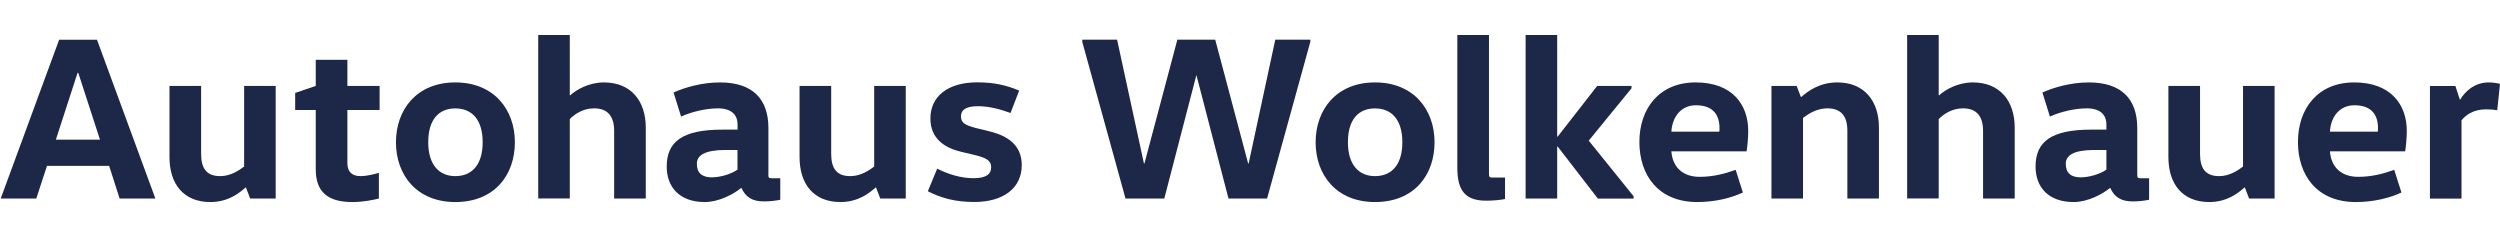
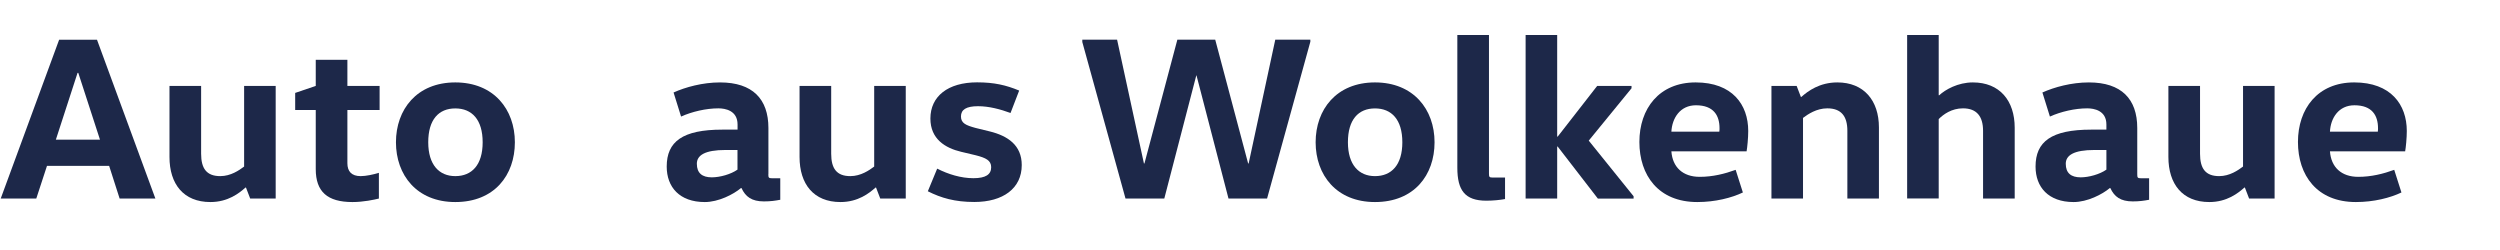
<svg xmlns="http://www.w3.org/2000/svg" id="Ebene_1" viewBox="0 0 350.04 35.03">
  <defs>
    <style>.cls-1{fill:#1d2849;}</style>
  </defs>
  <path class="cls-1" d="M21.76,27.8h-5.01l-1.47-4.58H6.58l-1.5,4.58H.1L8.28,5.56h5.3l8.18,22.25ZM10.86,10.2l-3.04,9.36h6.18l-3.04-9.36h-.1Z" />
  <path class="cls-1" d="M28.16,12.03v9.49c0,2.06.75,3.14,2.68,3.14,1.47,0,2.65-.82,3.34-1.34v-11.29h4.42v15.77h-3.57l-.59-1.54h-.07c-.88.79-2.45,2.03-4.91,2.03-3.76,0-5.73-2.52-5.73-6.31v-9.95h4.42Z" />
  <path class="cls-1" d="M48.64,8.37v3.66h4.51v3.37h-4.51v7.46c0,1.14.59,1.8,1.86,1.8.75,0,1.8-.23,2.55-.46v3.6c-.65.16-2.16.49-3.7.49-3.5,0-5.14-1.44-5.14-4.61v-8.28h-2.88v-2.39l2.88-.98v-3.66h4.42Z" />
  <path class="cls-1" d="M63.75,28.29c-5.4,0-8.31-3.79-8.31-8.37s2.91-8.38,8.31-8.38,8.34,3.79,8.34,8.38-2.85,8.37-8.34,8.37ZM63.75,24.66c2.32,0,3.83-1.57,3.83-4.74s-1.5-4.74-3.83-4.74-3.79,1.57-3.79,4.74,1.54,4.74,3.79,4.74Z" />
-   <path class="cls-1" d="M85.99,27.8v-9.49c0-2-.88-3.14-2.81-3.14-1.6,0-2.75.85-3.4,1.5v11.12h-4.42V4.9h4.42v8.44h.07c.85-.79,2.62-1.8,4.71-1.8,3.76,0,5.86,2.55,5.86,6.35v9.91h-4.42Z" />
  <path class="cls-1" d="M107.58,24.37c0,.49.03.59.52.59h1.15v3.01c-.69.13-1.34.23-2.29.23-1.7,0-2.58-.65-3.14-1.87h-.07c-1.05.88-3.14,1.96-5.07,1.96-3.53,0-5.33-2.09-5.33-4.97,0-3.5,2.22-5.17,7.79-5.17h2.13v-.72c0-1.96-1.73-2.26-2.68-2.26-1.73,0-3.7.46-5.23,1.15l-1.05-3.37c1.67-.75,4.06-1.41,6.51-1.41,4.55,0,6.77,2.32,6.77,6.38v6.44ZM101.59,21c-2.91,0-4.02.75-4.02,1.93,0,1.31.75,1.9,2.09,1.9,1.15,0,2.68-.43,3.6-1.08v-2.75h-1.67Z" />
  <path class="cls-1" d="M116.38,12.03v9.49c0,2.06.75,3.14,2.68,3.14,1.47,0,2.65-.82,3.34-1.34v-11.29h4.42v15.77h-3.57l-.59-1.54h-.07c-.88.79-2.45,2.03-4.91,2.03-3.76,0-5.73-2.52-5.73-6.31v-9.95h4.42Z" />
  <path class="cls-1" d="M131.22,23.61c1.54.79,3.34,1.34,5.07,1.34s2.49-.52,2.49-1.54c0-.95-.75-1.31-2.16-1.67l-2.06-.49c-2.19-.52-4.29-1.77-4.29-4.65,0-3.11,2.45-5.07,6.54-5.07,2.39,0,4.06.39,5.89,1.15l-1.21,3.14c-1.41-.52-3.01-.95-4.55-.95-1.67,0-2.39.49-2.39,1.44s.72,1.24,2.03,1.6l2,.49c2.52.62,4.48,1.93,4.48,4.71,0,3.27-2.62,5.17-6.64,5.17-2.72,0-4.65-.56-6.51-1.5l1.31-3.17Z" />
  <path class="cls-1" d="M183.46,5.88l-6.05,21.92h-5.4l-4.48-17.24h-.03l-4.48,17.24h-5.43l-6.05-21.92v-.33h4.87l3.76,17.34h.07l4.61-17.34h5.3l4.61,17.34h.07l3.73-17.34h4.91v.33Z" />
  <path class="cls-1" d="M192.52,28.29c-5.4,0-8.31-3.79-8.31-8.37s2.91-8.38,8.31-8.38,8.34,3.79,8.34,8.38-2.85,8.37-8.34,8.37ZM192.52,24.66c2.32,0,3.83-1.57,3.83-4.74s-1.5-4.74-3.83-4.74-3.79,1.57-3.79,4.74,1.54,4.74,3.79,4.74Z" />
  <path class="cls-1" d="M208.48,4.9v19.37c0,.49.03.59.52.59h1.73v3.01c-.69.13-1.67.23-2.62.23-3.01,0-4.06-1.47-4.06-4.61V4.9h4.42Z" />
  <path class="cls-1" d="M218.03,20.51v7.29h-4.42V4.9h4.42v14.23h.07l5.53-7.1h4.81v.33l-5.99,7.33,6.28,7.79v.33h-5l-5.63-7.29h-.07Z" />
  <path class="cls-1" d="M234.02,21.19c.16,2.22,1.6,3.57,3.96,3.57,1.83,0,3.5-.42,5.04-.98l1.01,3.17c-1.57.75-3.86,1.34-6.38,1.34-5.46,0-8.11-3.76-8.11-8.41s2.75-8.34,7.88-8.34,7.36,3.11,7.36,6.8c0,1.01-.13,2.29-.23,2.85h-10.53ZM240.73,18.44c.03-.16.03-.33.03-.49,0-1.77-.82-3.21-3.3-3.21-2.22,0-3.34,1.8-3.44,3.7h6.71Z" />
  <path class="cls-1" d="M251.56,12.03l.59,1.54h.07c.92-.82,2.55-2.03,5.04-2.03,3.7,0,5.82,2.52,5.82,6.31v9.95h-4.42v-9.49c0-2.06-.88-3.14-2.81-3.14-1.5,0-2.71.82-3.4,1.34v11.29h-4.42v-15.77h3.53Z" />
  <path class="cls-1" d="M277.66,27.8v-9.49c0-2-.88-3.14-2.81-3.14-1.6,0-2.75.85-3.4,1.5v11.12h-4.42V4.9h4.42v8.44h.07c.85-.79,2.62-1.8,4.71-1.8,3.76,0,5.86,2.55,5.86,6.35v9.91h-4.42Z" />
  <path class="cls-1" d="M299.25,24.37c0,.49.03.59.52.59h1.14v3.01c-.69.13-1.34.23-2.29.23-1.7,0-2.58-.65-3.14-1.87h-.07c-1.05.88-3.14,1.96-5.07,1.96-3.53,0-5.33-2.09-5.33-4.97,0-3.5,2.22-5.17,7.79-5.17h2.13v-.72c0-1.96-1.73-2.26-2.68-2.26-1.73,0-3.7.46-5.23,1.15l-1.05-3.37c1.67-.75,4.06-1.41,6.51-1.41,4.55,0,6.77,2.32,6.77,6.38v6.44ZM293.26,21c-2.91,0-4.02.75-4.02,1.93,0,1.31.75,1.9,2.09,1.9,1.15,0,2.68-.43,3.6-1.08v-2.75h-1.67Z" />
  <path class="cls-1" d="M308.04,12.03v9.49c0,2.06.75,3.14,2.68,3.14,1.47,0,2.65-.82,3.34-1.34v-11.29h4.42v15.77h-3.57l-.59-1.54h-.07c-.88.79-2.45,2.03-4.91,2.03-3.76,0-5.73-2.52-5.73-6.31v-9.95h4.42Z" />
  <path class="cls-1" d="M326.23,21.19c.16,2.22,1.6,3.57,3.96,3.57,1.83,0,3.5-.42,5.04-.98l1.01,3.17c-1.57.75-3.86,1.34-6.38,1.34-5.46,0-8.11-3.76-8.11-8.41s2.75-8.34,7.88-8.34,7.36,3.11,7.36,6.8c0,1.01-.13,2.29-.23,2.85h-10.53ZM332.93,18.44c.03-.16.03-.33.03-.49,0-1.77-.82-3.21-3.3-3.21-2.22,0-3.34,1.8-3.43,3.7h6.71Z" />
-   <path class="cls-1" d="M343.79,12.03l.62,1.9h.07c.59-1.01,1.9-2.39,3.99-2.39.56,0,1.18.1,1.57.2l-.39,3.7c-.49-.1-1.18-.13-1.57-.13-1.83,0-2.88.85-3.43,1.54v10.96h-4.42v-15.77h3.57Z" />
</svg>